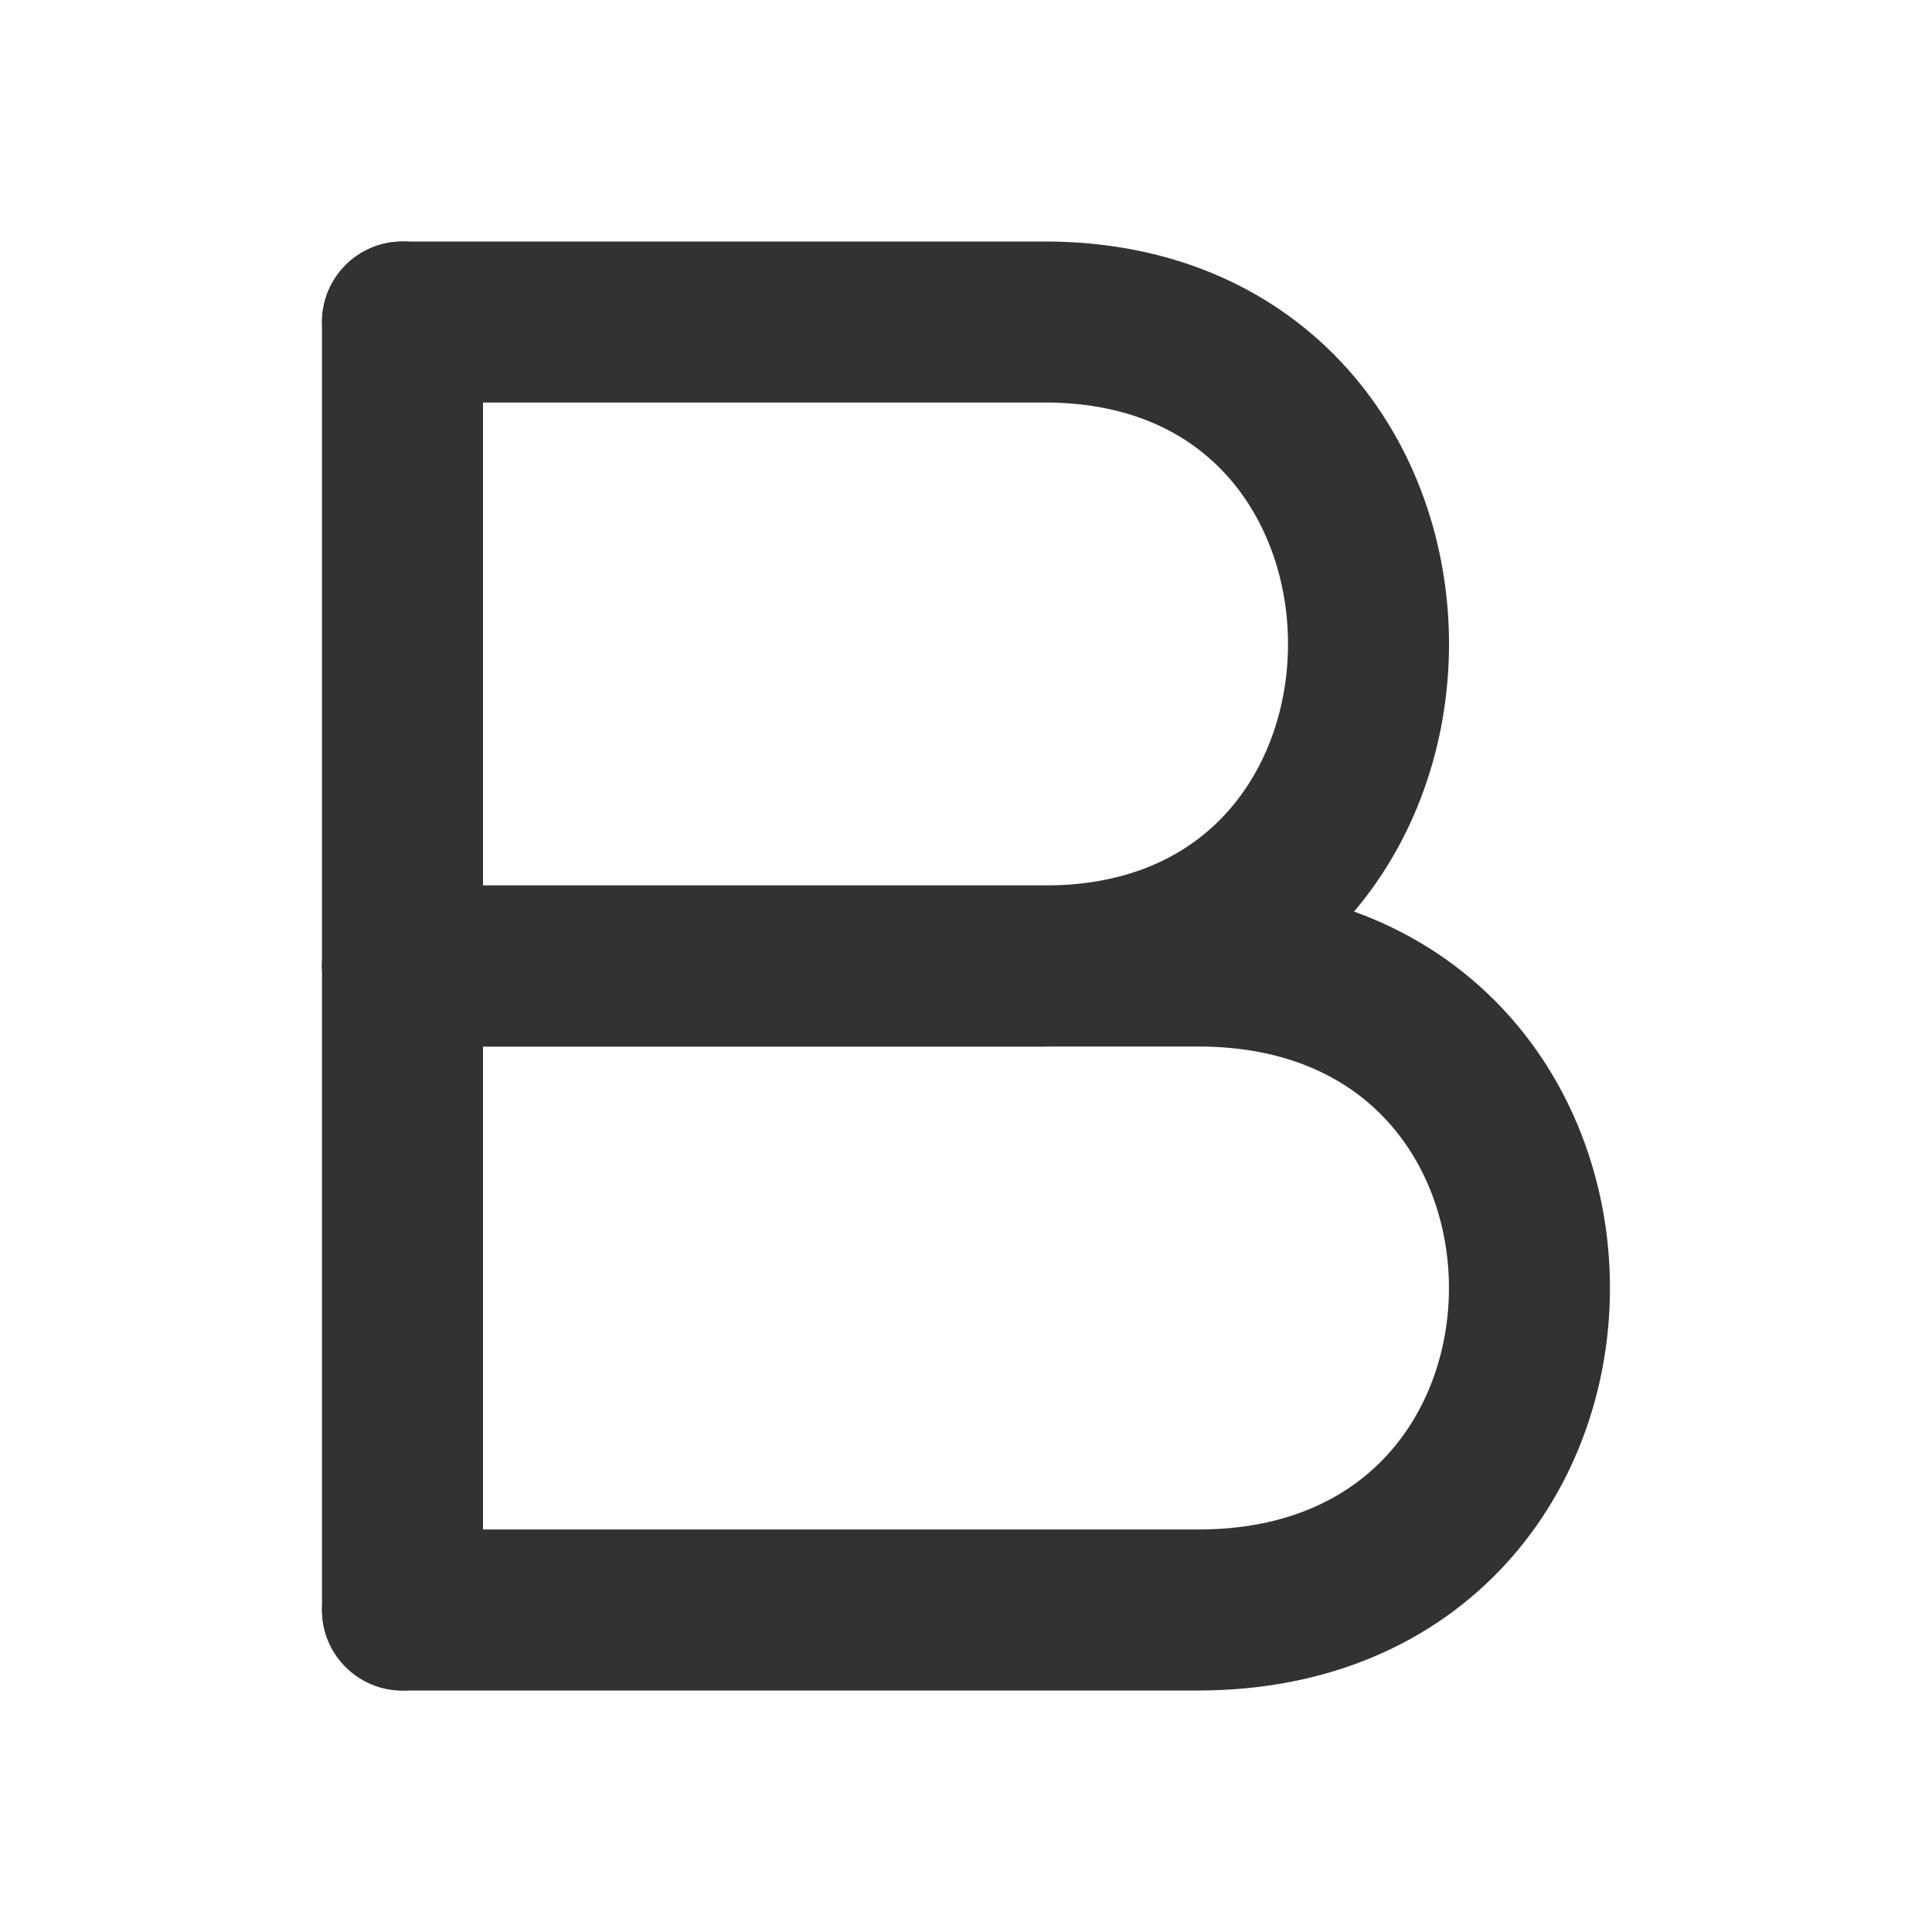
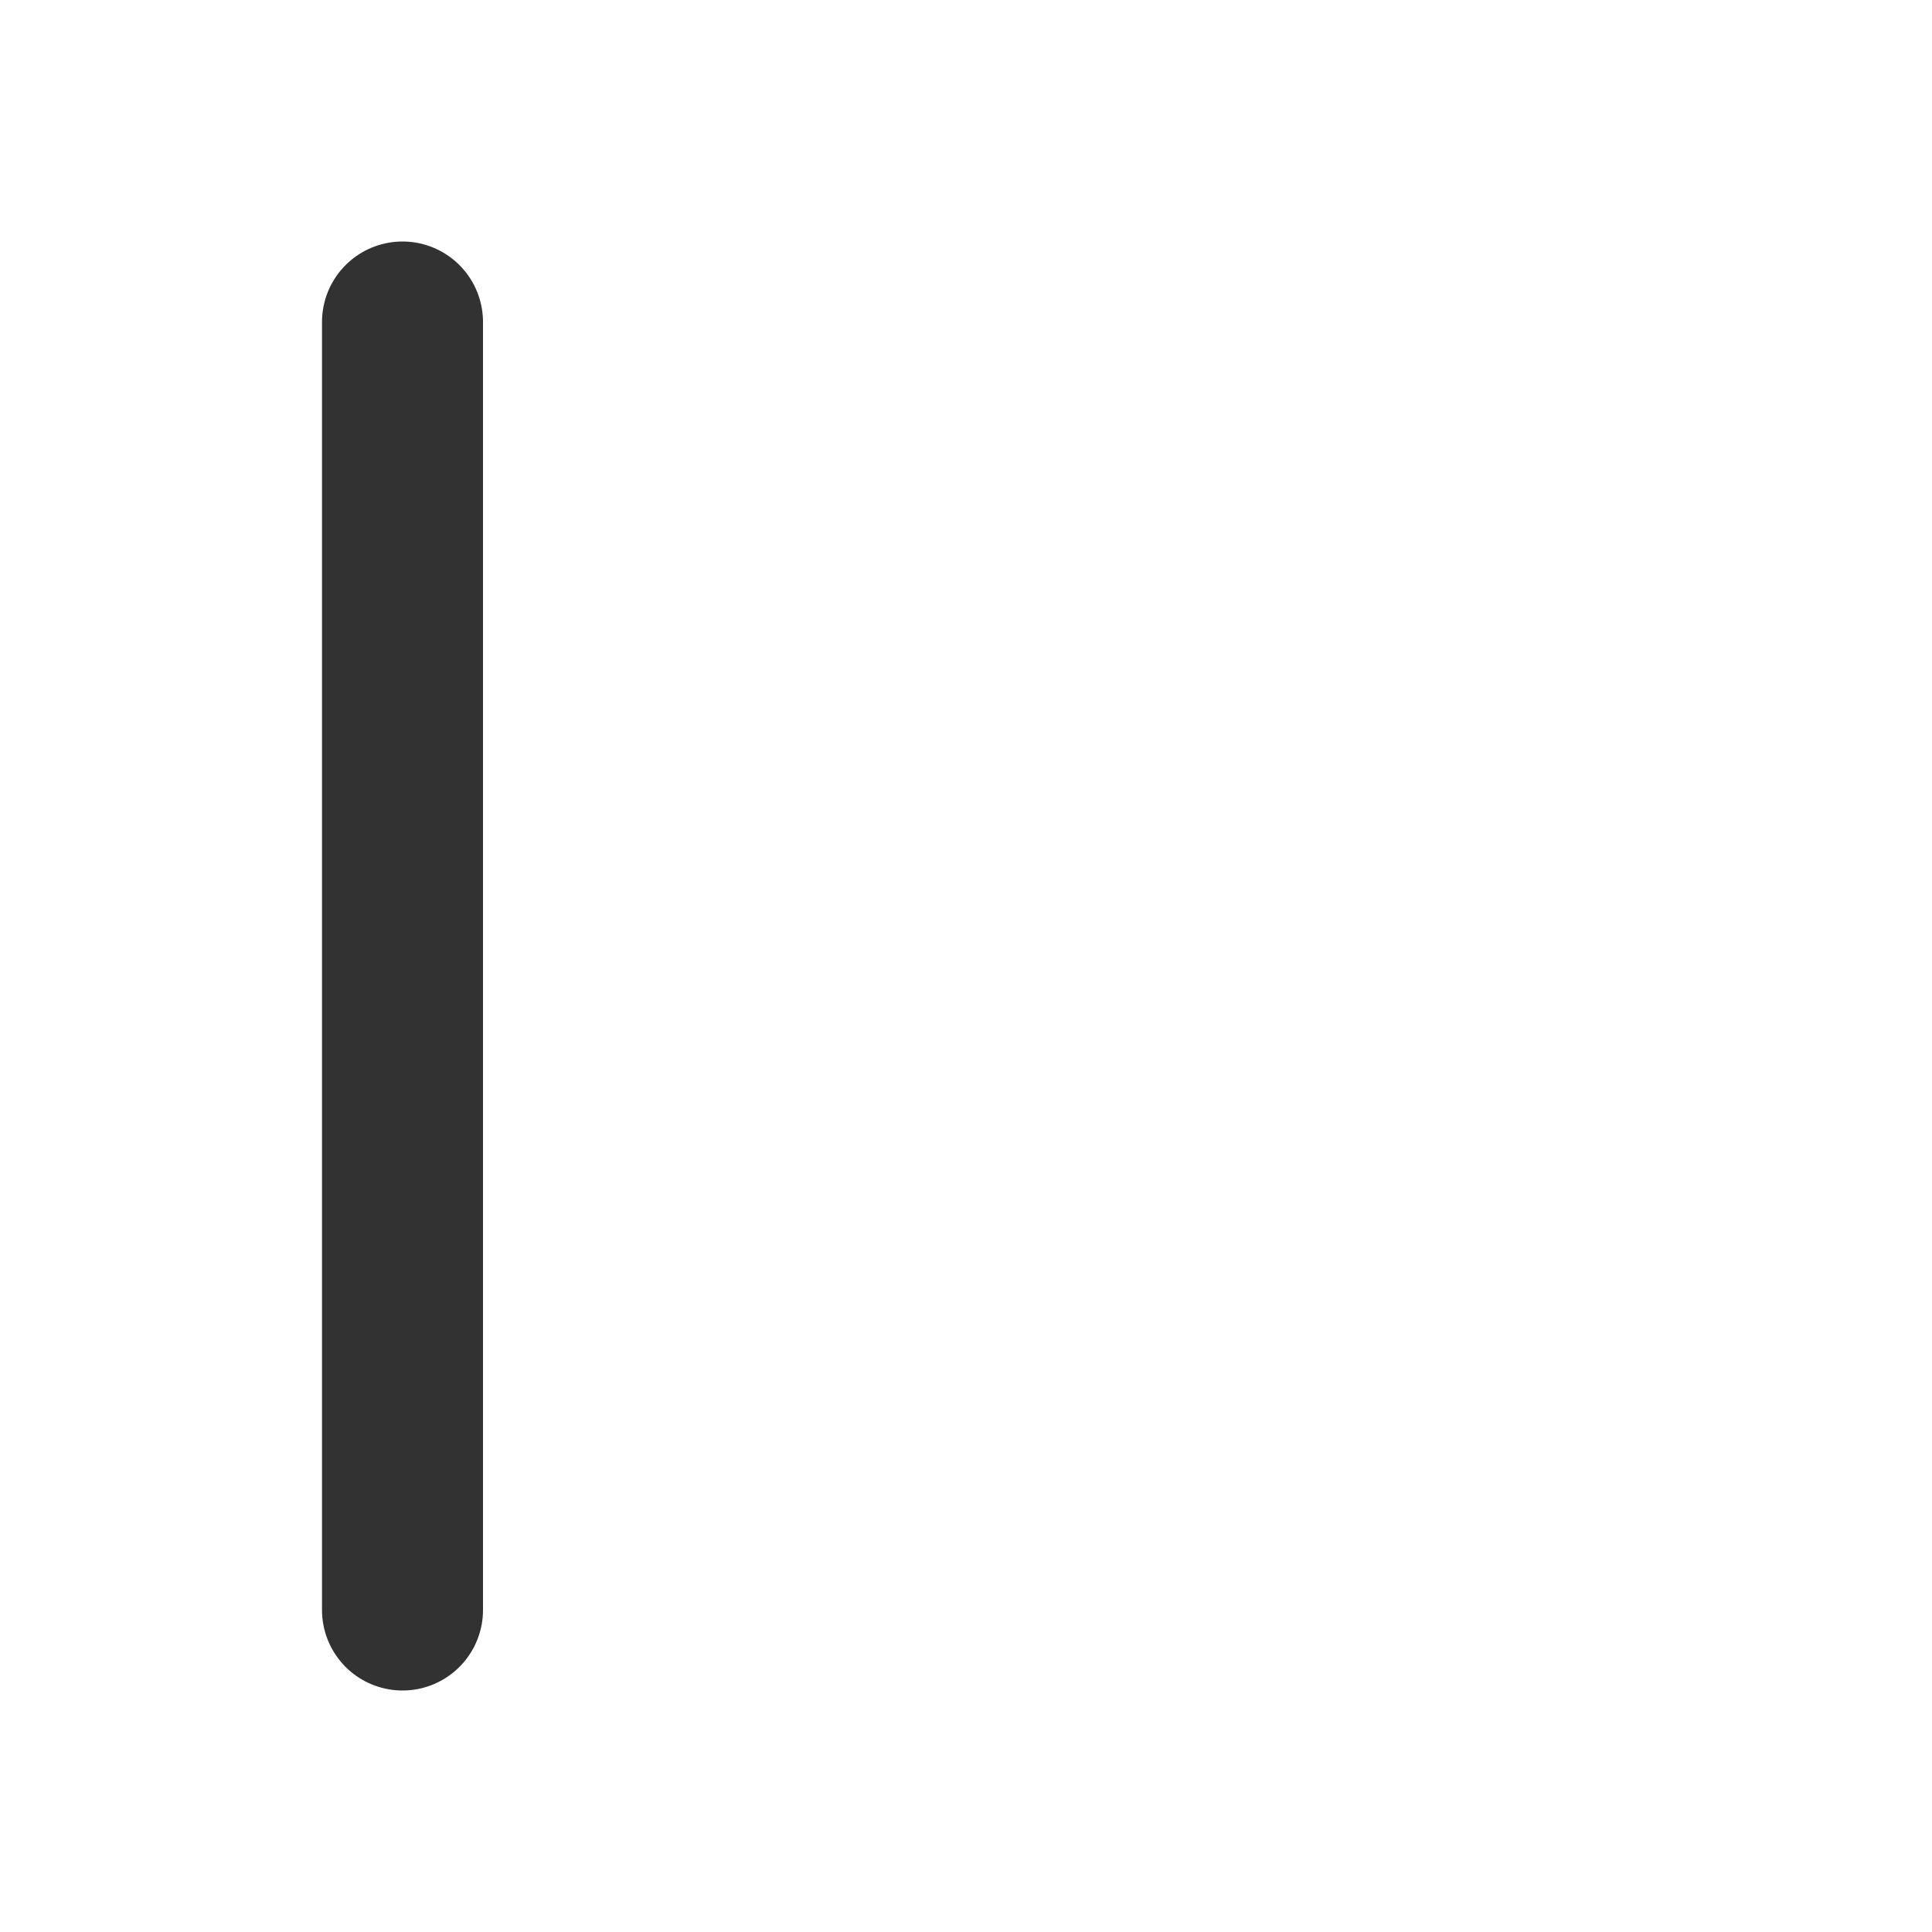
<svg xmlns="http://www.w3.org/2000/svg" width="800px" height="800px" viewBox="0 0 24 24" fill="none">
-   <path d="M5 4H12.978C18.341 4 18.341 12 12.978 12H5" stroke="#323232" stroke-width="2" stroke-linecap="round" stroke-linejoin="round" />
-   <path d="M5 12H14.882C20.372 12 20.372 20 14.882 20H5" stroke="#323232" stroke-width="2" stroke-linecap="round" stroke-linejoin="round" />
  <path d="M5 20V4" stroke="#323232" stroke-width="2" stroke-linecap="round" stroke-linejoin="round" />
</svg>